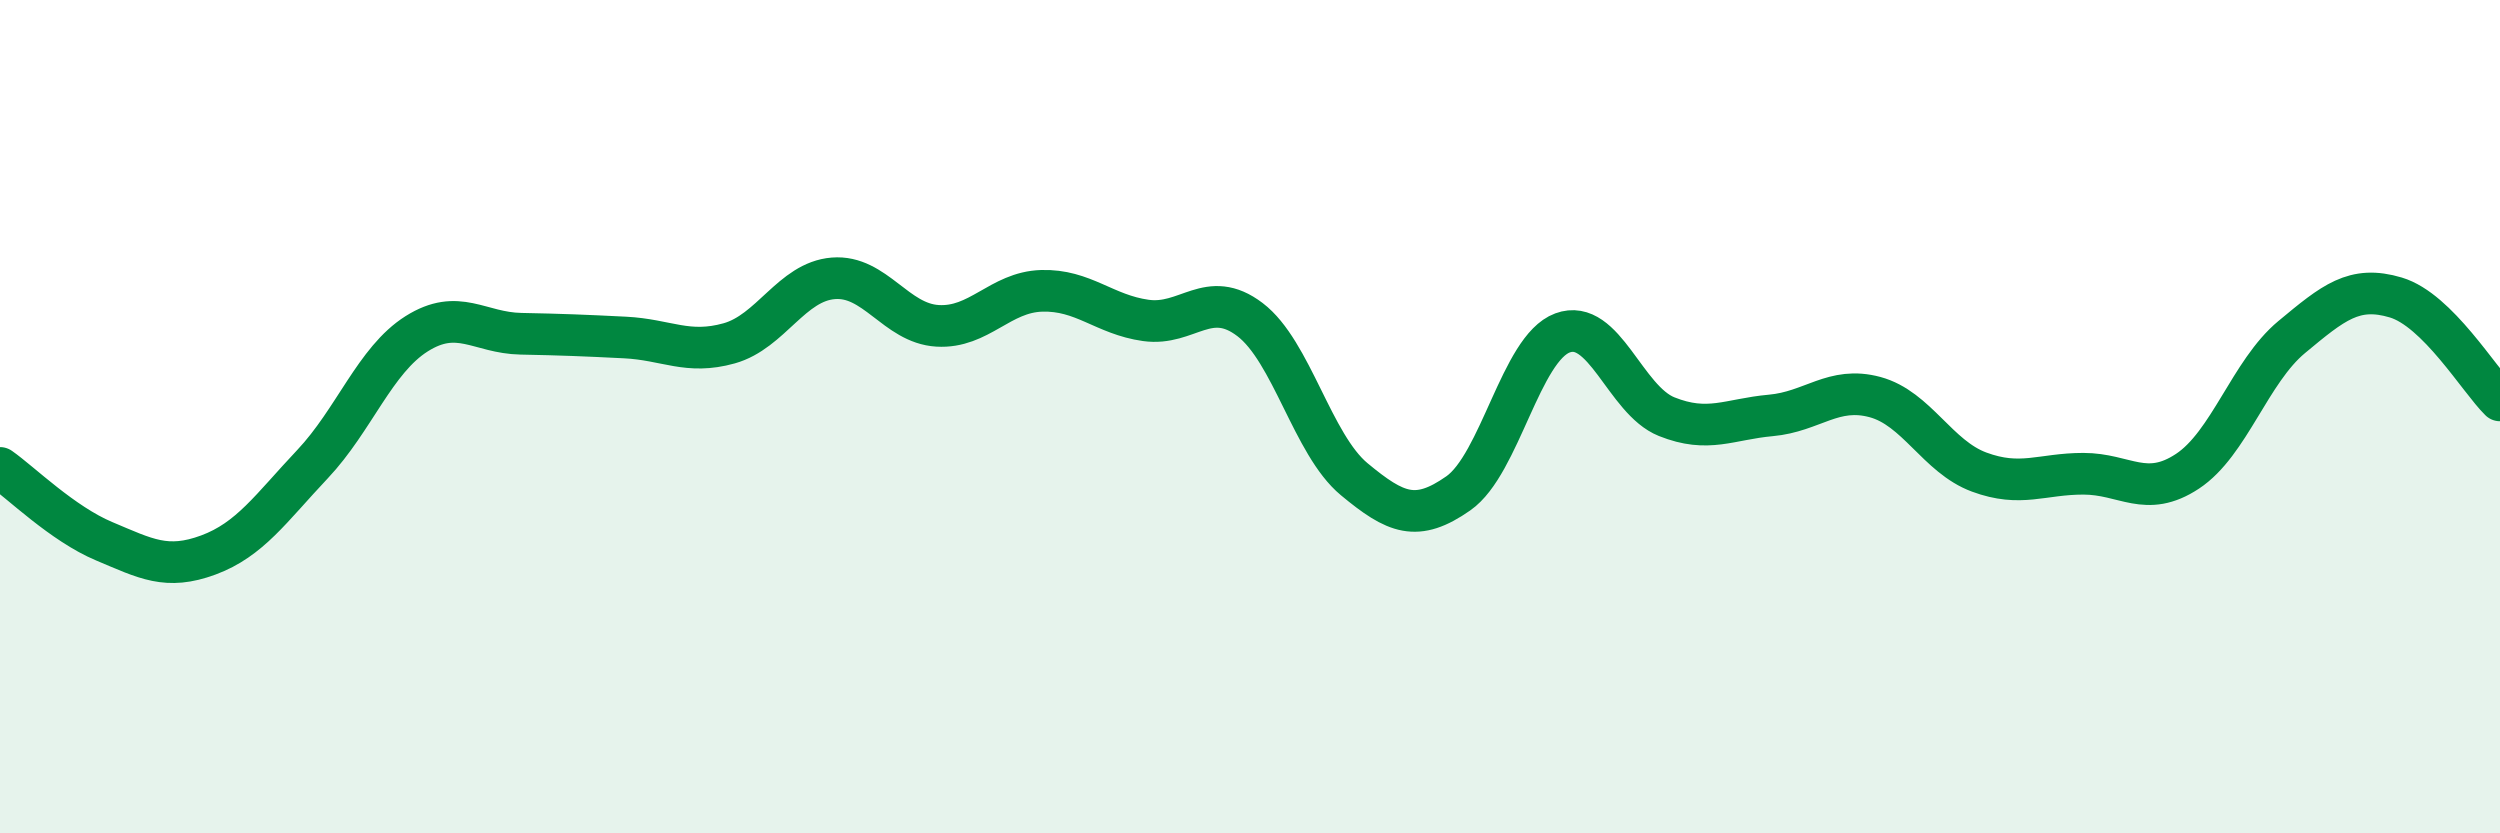
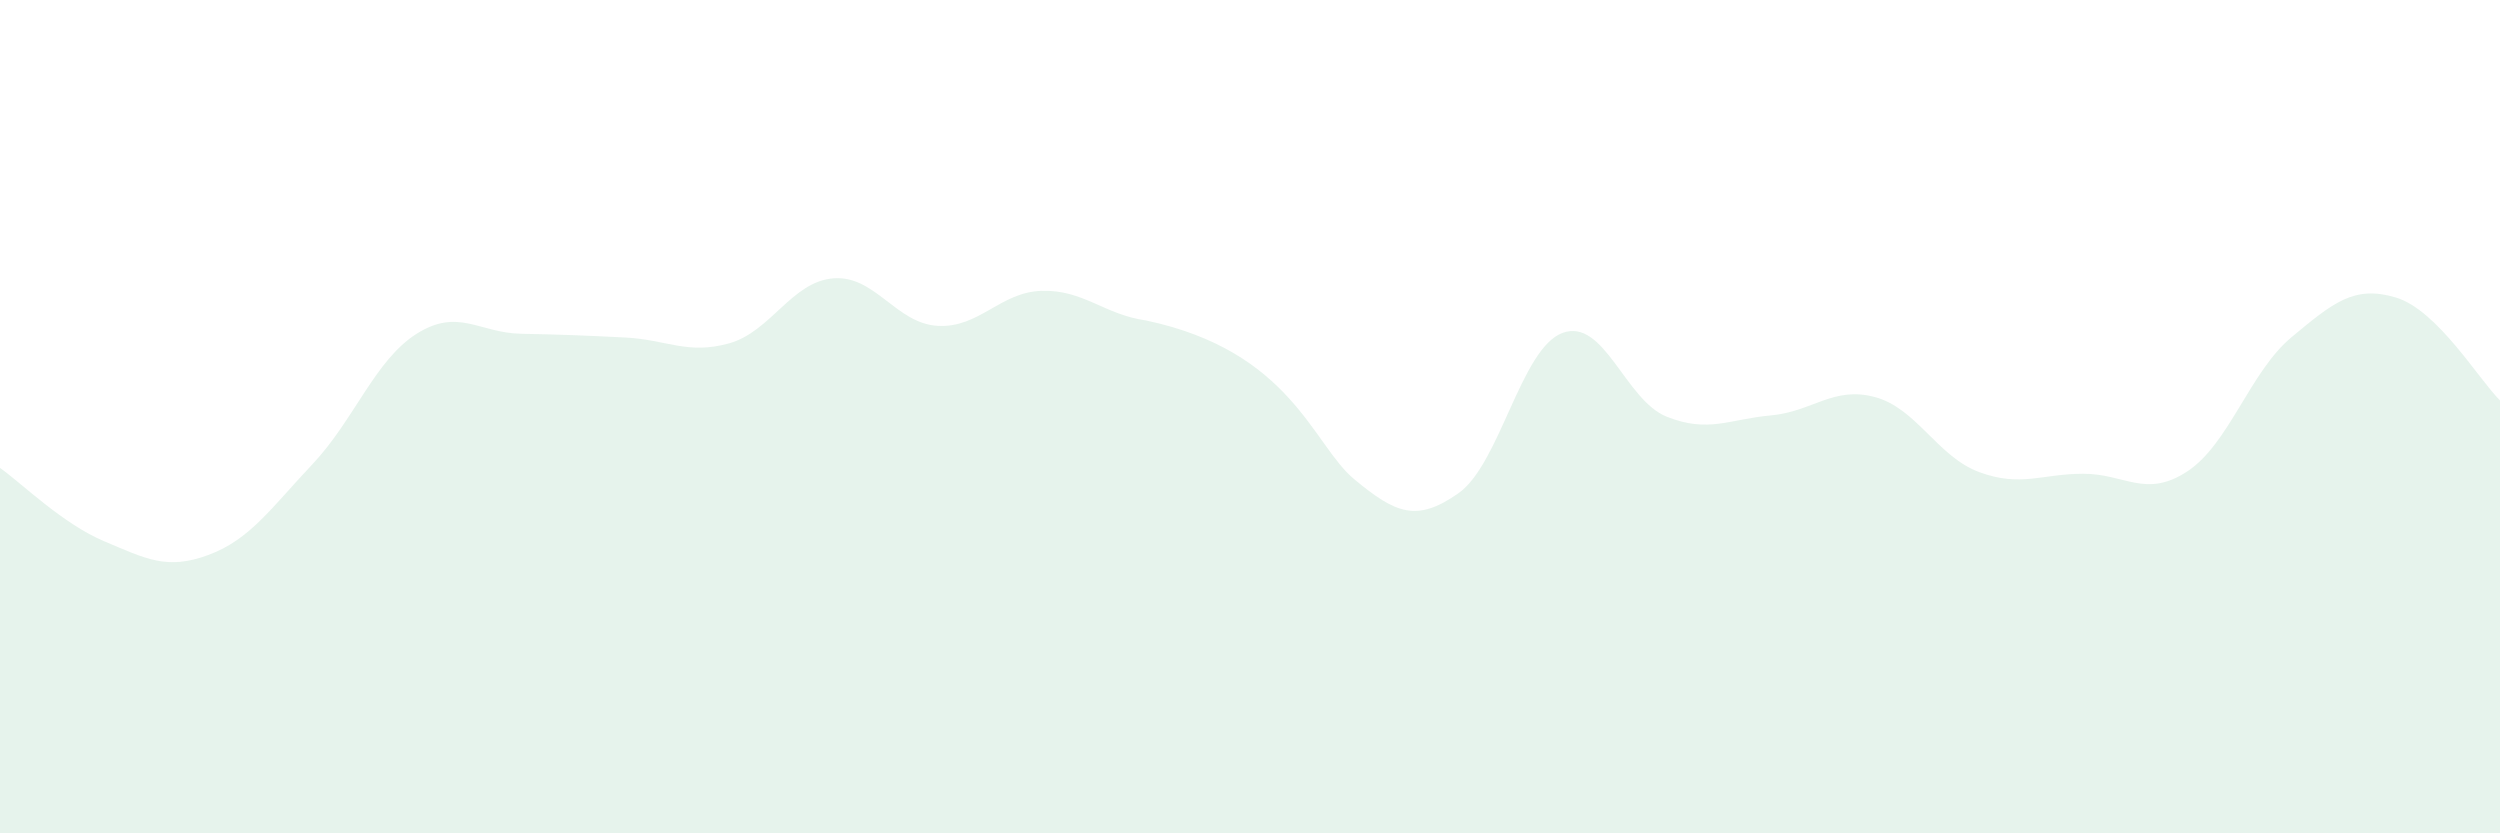
<svg xmlns="http://www.w3.org/2000/svg" width="60" height="20" viewBox="0 0 60 20">
-   <path d="M 0,11.23 C 0.5,11.58 1.5,12.57 2.5,12.99 C 3.5,13.41 4,13.69 5,13.32 C 6,12.95 6.5,12.2 7.5,11.14 C 8.5,10.08 9,8.64 10,8.01 C 11,7.38 11.5,7.99 12.5,8.01 C 13.5,8.03 14,8.05 15,8.1 C 16,8.15 16.5,8.52 17.5,8.24 C 18.5,7.96 19,6.76 20,6.68 C 21,6.6 21.5,7.76 22.5,7.82 C 23.5,7.88 24,7.01 25,6.98 C 26,6.95 26.5,7.55 27.5,7.69 C 28.5,7.83 29,6.91 30,7.67 C 31,8.43 31.5,10.67 32.5,11.5 C 33.5,12.33 34,12.54 35,11.84 C 36,11.14 36.5,8.36 37.5,7.99 C 38.5,7.62 39,9.6 40,10 C 41,10.4 41.5,10.06 42.5,9.97 C 43.5,9.88 44,9.26 45,9.53 C 46,9.8 46.5,10.96 47.5,11.33 C 48.5,11.7 49,11.37 50,11.37 C 51,11.37 51.5,11.97 52.5,11.31 C 53.5,10.65 54,8.92 55,8.09 C 56,7.26 56.5,6.84 57.5,7.14 C 58.5,7.44 59.5,9.12 60,9.61L60 20L0 20Z" fill="#008740" opacity="0.1" stroke-linecap="round" stroke-linejoin="round" />
-   <path d="M 0,11.23 C 0.5,11.58 1.5,12.57 2.5,12.99 C 3.5,13.41 4,13.69 5,13.32 C 6,12.95 6.5,12.2 7.5,11.14 C 8.5,10.08 9,8.64 10,8.01 C 11,7.38 11.5,7.99 12.5,8.01 C 13.5,8.03 14,8.05 15,8.1 C 16,8.15 16.5,8.52 17.5,8.24 C 18.5,7.96 19,6.76 20,6.68 C 21,6.6 21.5,7.76 22.5,7.82 C 23.5,7.88 24,7.01 25,6.98 C 26,6.95 26.5,7.55 27.5,7.69 C 28.5,7.83 29,6.91 30,7.67 C 31,8.43 31.5,10.67 32.5,11.5 C 33.5,12.33 34,12.54 35,11.84 C 36,11.14 36.5,8.36 37.5,7.99 C 38.5,7.62 39,9.6 40,10 C 41,10.4 41.5,10.06 42.5,9.97 C 43.5,9.88 44,9.26 45,9.53 C 46,9.8 46.5,10.96 47.5,11.33 C 48.5,11.7 49,11.37 50,11.37 C 51,11.37 51.5,11.97 52.5,11.31 C 53.5,10.65 54,8.92 55,8.09 C 56,7.26 56.5,6.84 57.5,7.14 C 58.5,7.44 59.5,9.12 60,9.61" stroke="#008740" stroke-width="1" fill="none" stroke-linecap="round" stroke-linejoin="round" />
+   <path d="M 0,11.23 C 0.5,11.58 1.5,12.57 2.5,12.99 C 3.5,13.41 4,13.69 5,13.32 C 6,12.95 6.5,12.2 7.5,11.14 C 8.5,10.08 9,8.64 10,8.01 C 11,7.38 11.5,7.99 12.5,8.01 C 13.5,8.03 14,8.05 15,8.1 C 16,8.15 16.5,8.52 17.5,8.24 C 18.5,7.96 19,6.76 20,6.68 C 21,6.6 21.5,7.76 22.5,7.82 C 23.5,7.88 24,7.01 25,6.98 C 26,6.95 26.5,7.55 27.5,7.69 C 31,8.43 31.5,10.67 32.5,11.5 C 33.5,12.33 34,12.54 35,11.84 C 36,11.14 36.5,8.36 37.5,7.99 C 38.5,7.62 39,9.6 40,10 C 41,10.4 41.5,10.06 42.5,9.97 C 43.5,9.88 44,9.26 45,9.53 C 46,9.8 46.5,10.96 47.5,11.33 C 48.5,11.7 49,11.37 50,11.37 C 51,11.37 51.5,11.97 52.5,11.31 C 53.5,10.65 54,8.92 55,8.09 C 56,7.26 56.5,6.84 57.5,7.14 C 58.5,7.44 59.5,9.12 60,9.61L60 20L0 20Z" fill="#008740" opacity="0.1" stroke-linecap="round" stroke-linejoin="round" />
</svg>